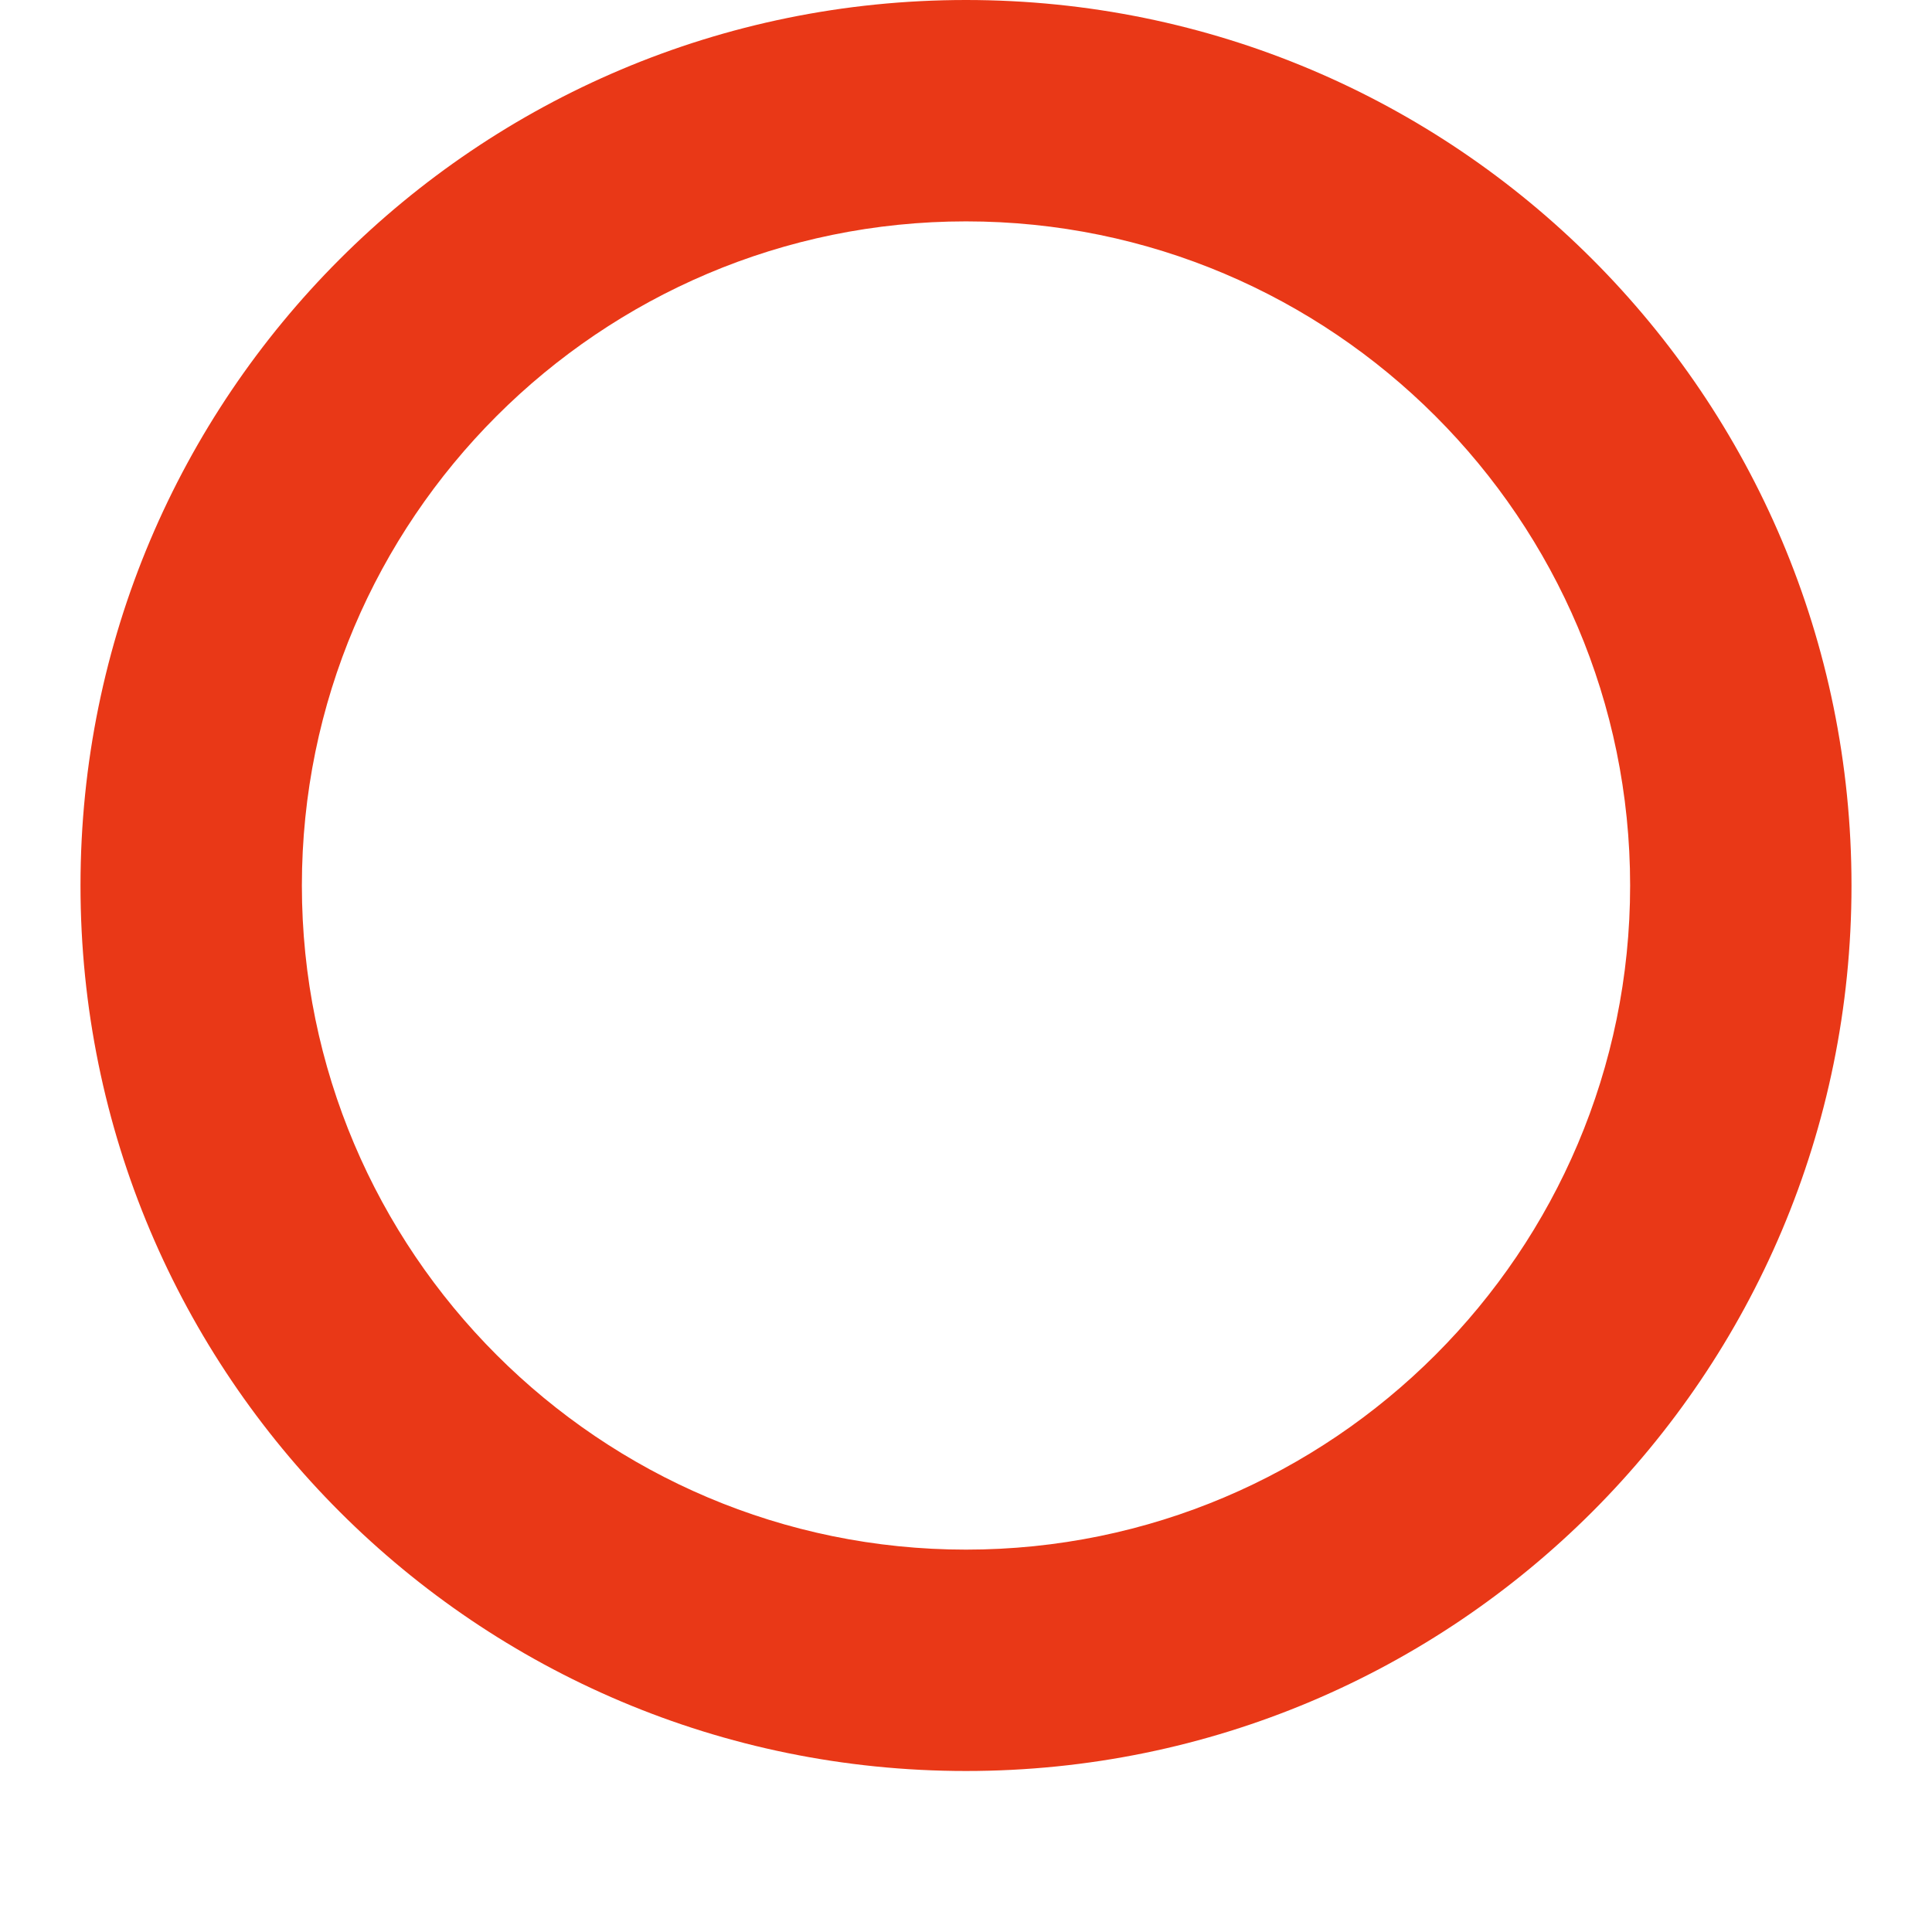
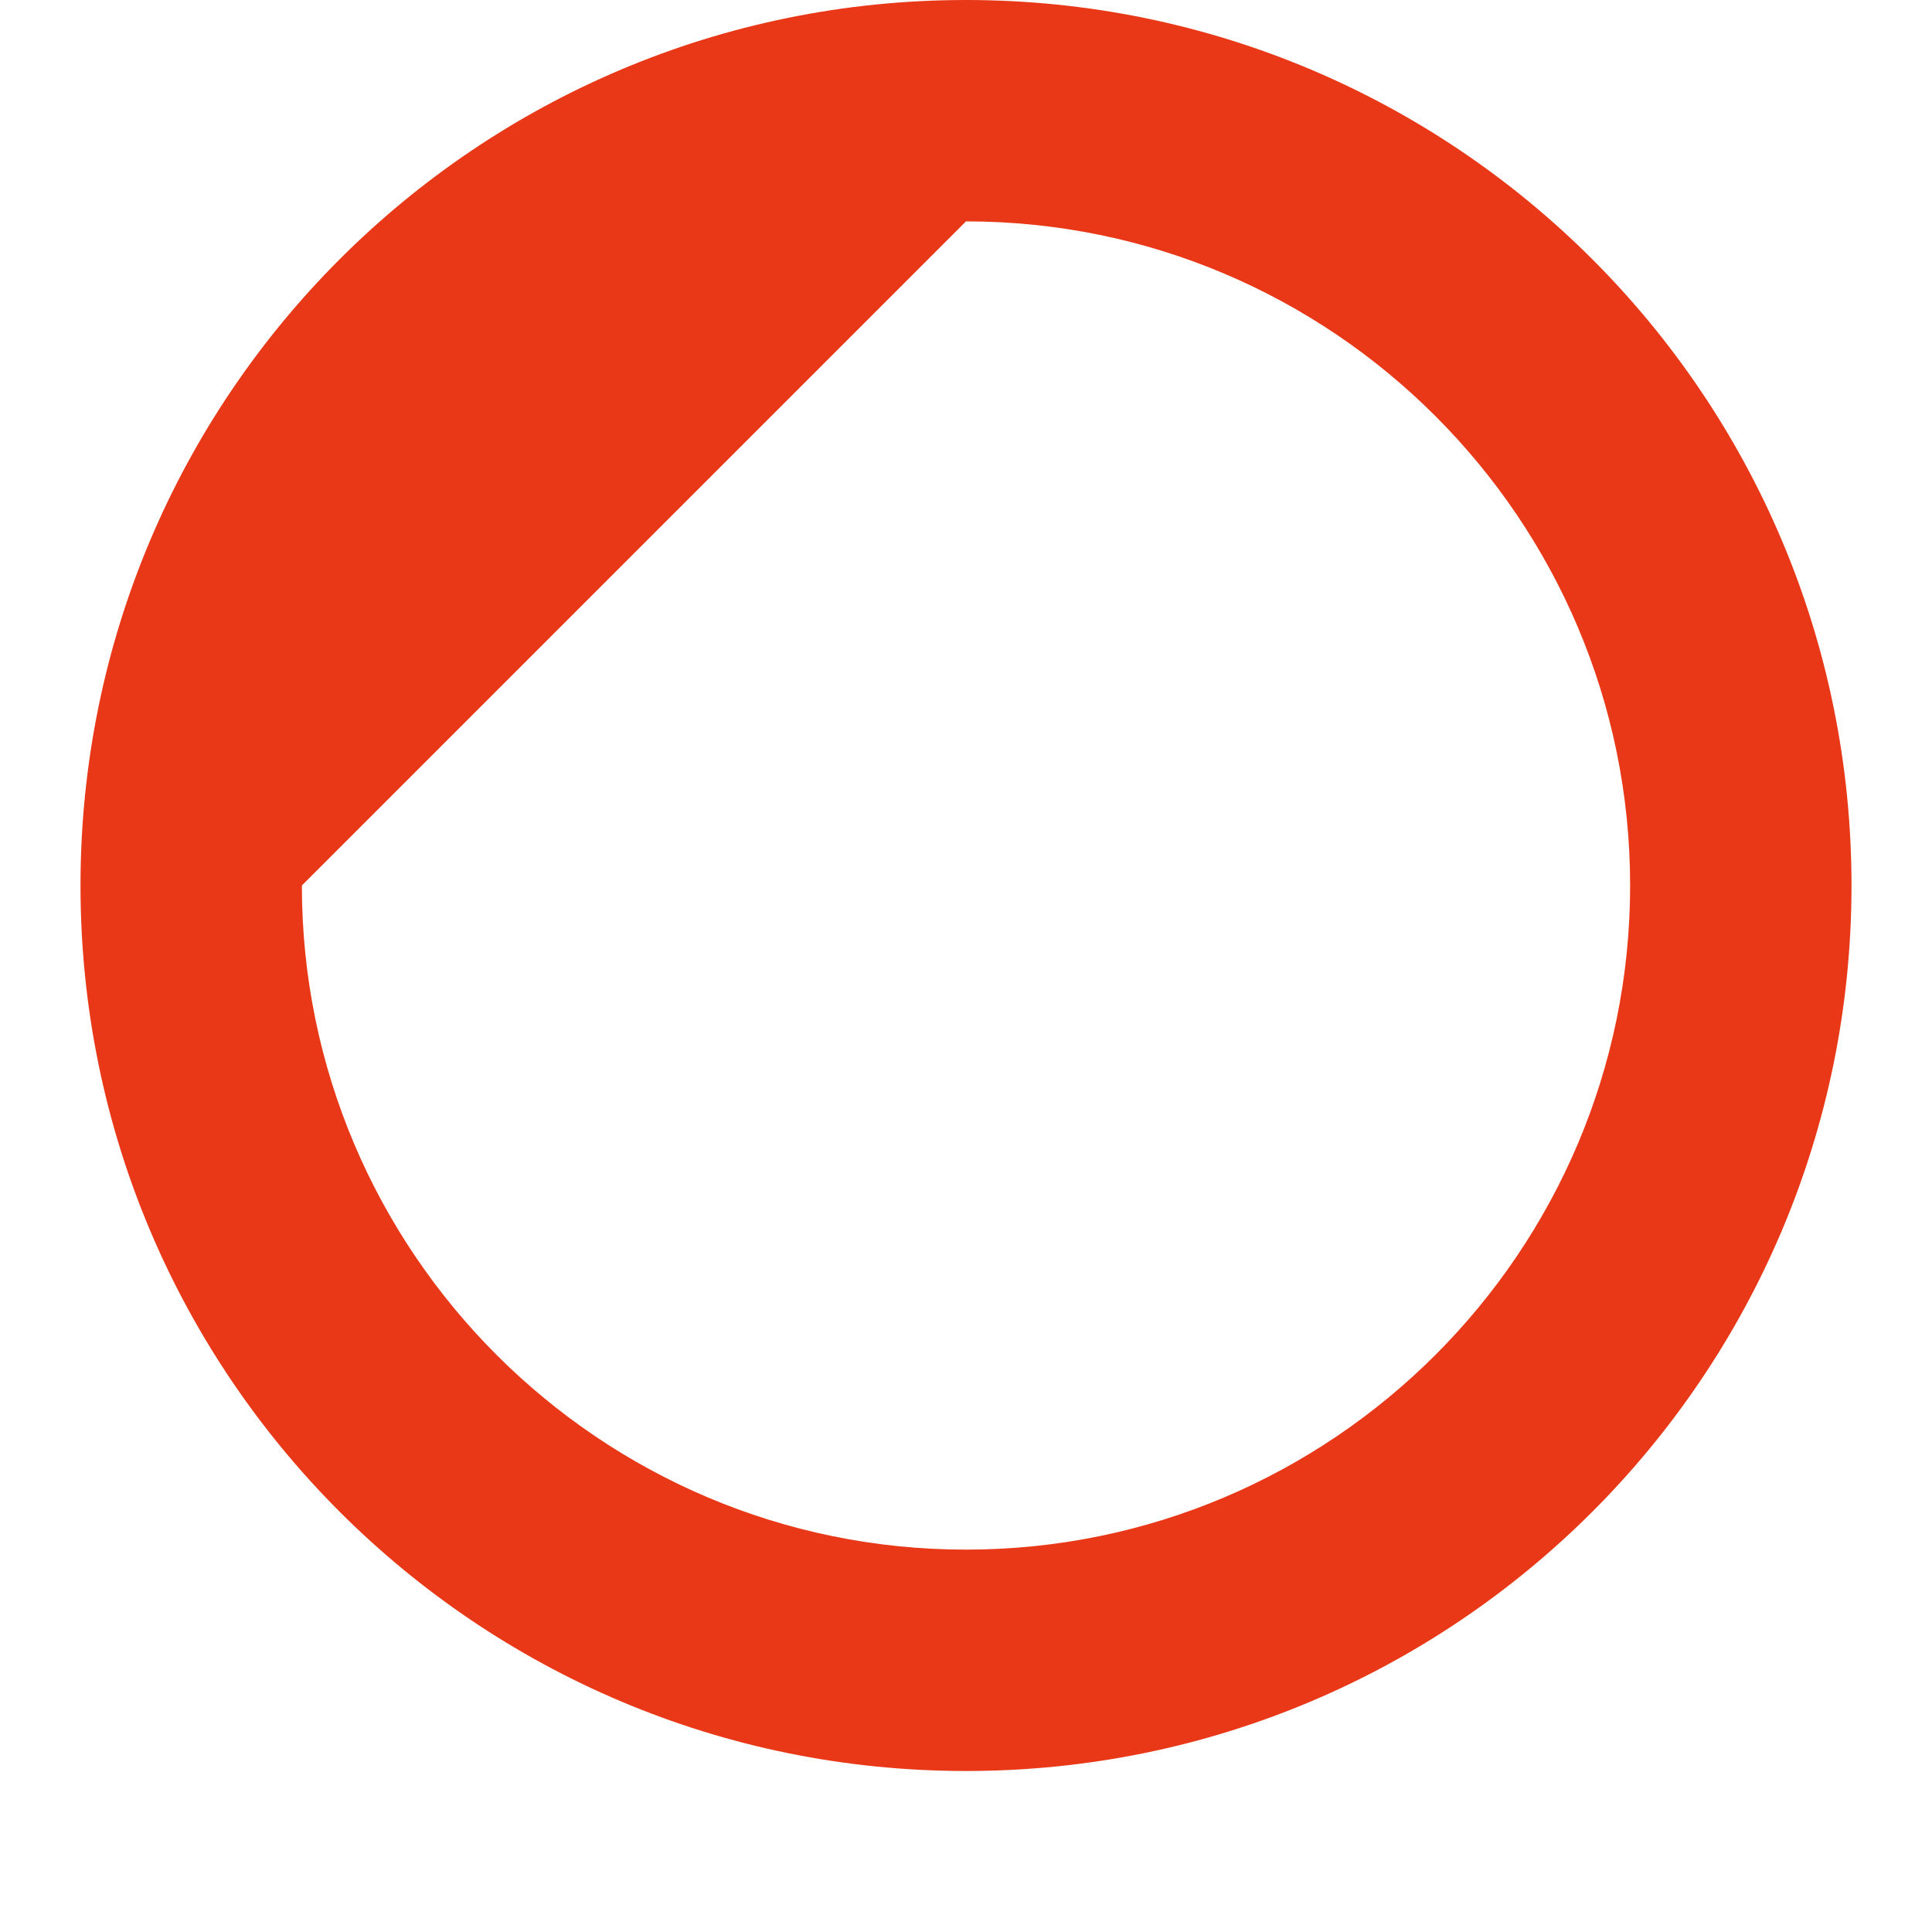
<svg xmlns="http://www.w3.org/2000/svg" version="1.1" id="レイヤー_1" x="0px" y="0px" viewBox="0 0 24 24" style="enable-background:new 0 0 24 24;" xml:space="preserve">
  <style type="text/css">
	.st0{fill:#E93817;}
	.st1{fill:none;}
</style>
-   <path class="st0" d="M12,2.75c4.55,0,8.25,3.7,8.25,8.25s-3.7,8.25-8.25,8.25S3.75,15.55,3.75,11S7.45,2.75,12,2.75 M12,0  C5.92,0,1,4.92,1,11s4.92,11,11,11s11-4.92,11-11S18.08,0,12,0L12,0z" />
-   <rect class="st1" width="24" height="24" />
+   <path class="st0" d="M12,2.75c4.55,0,8.25,3.7,8.25,8.25s-3.7,8.25-8.25,8.25S3.75,15.55,3.75,11M12,0  C5.92,0,1,4.92,1,11s4.92,11,11,11s11-4.92,11-11S18.08,0,12,0L12,0z" />
</svg>